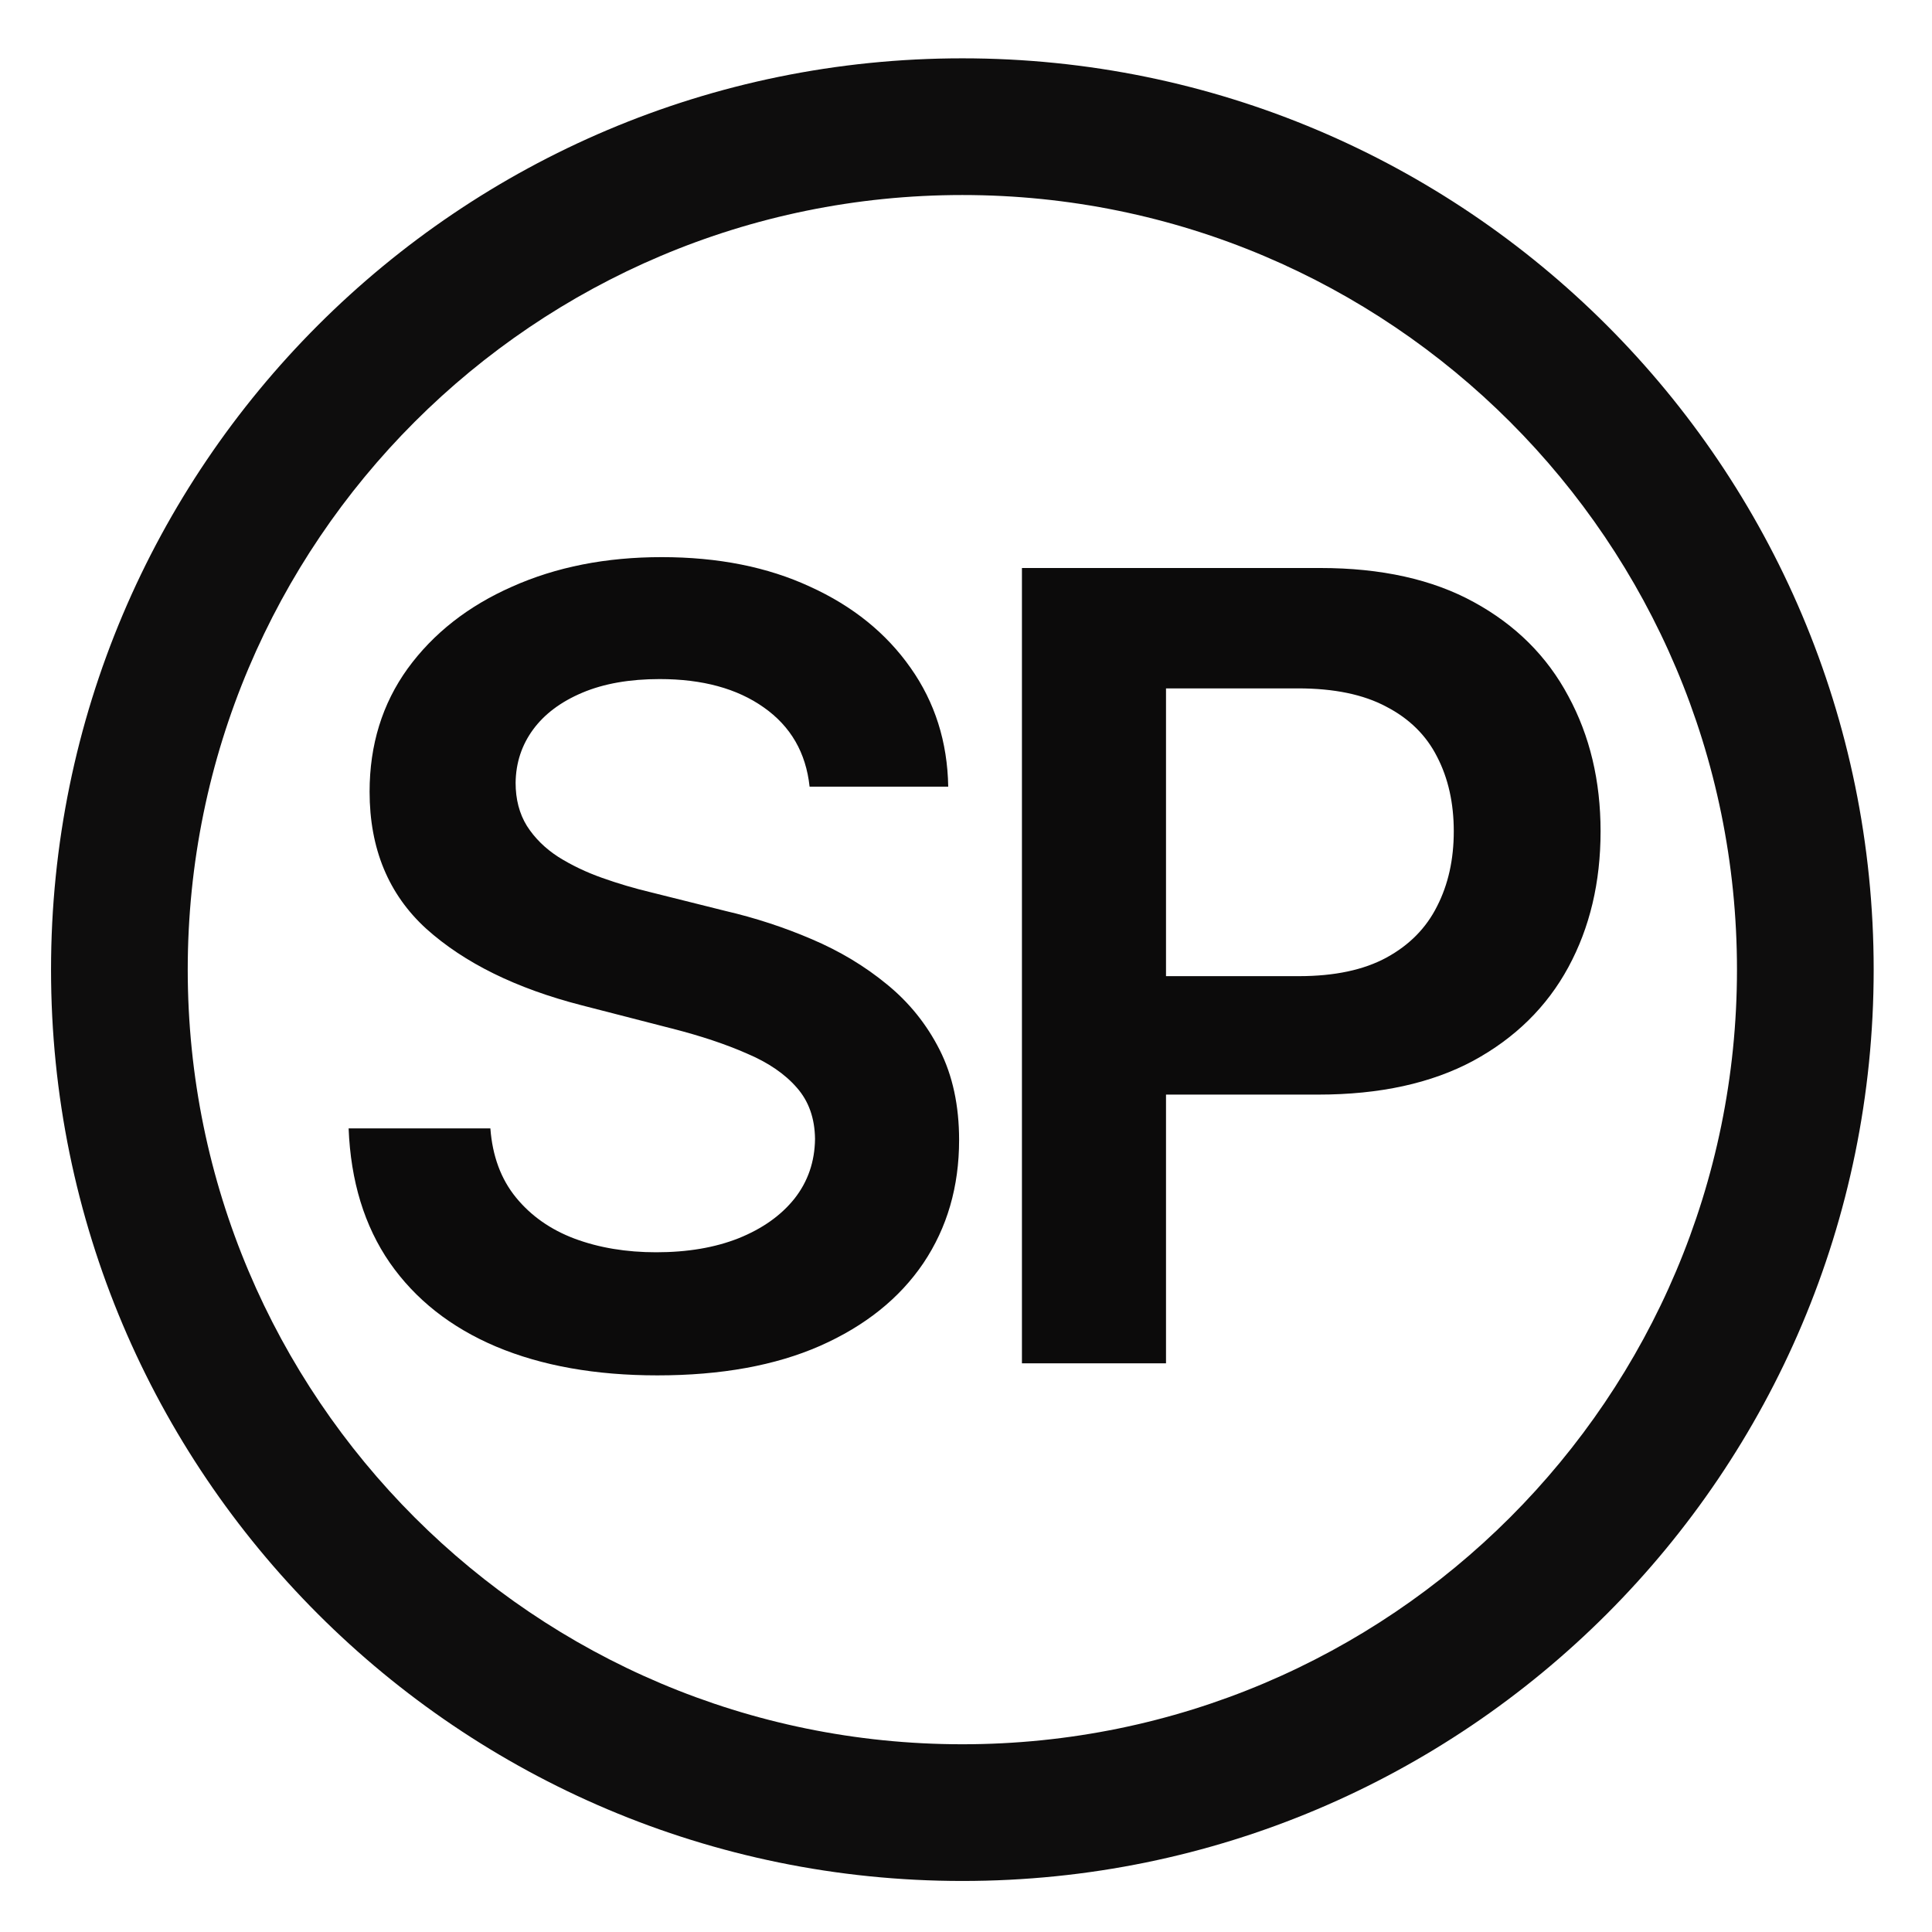
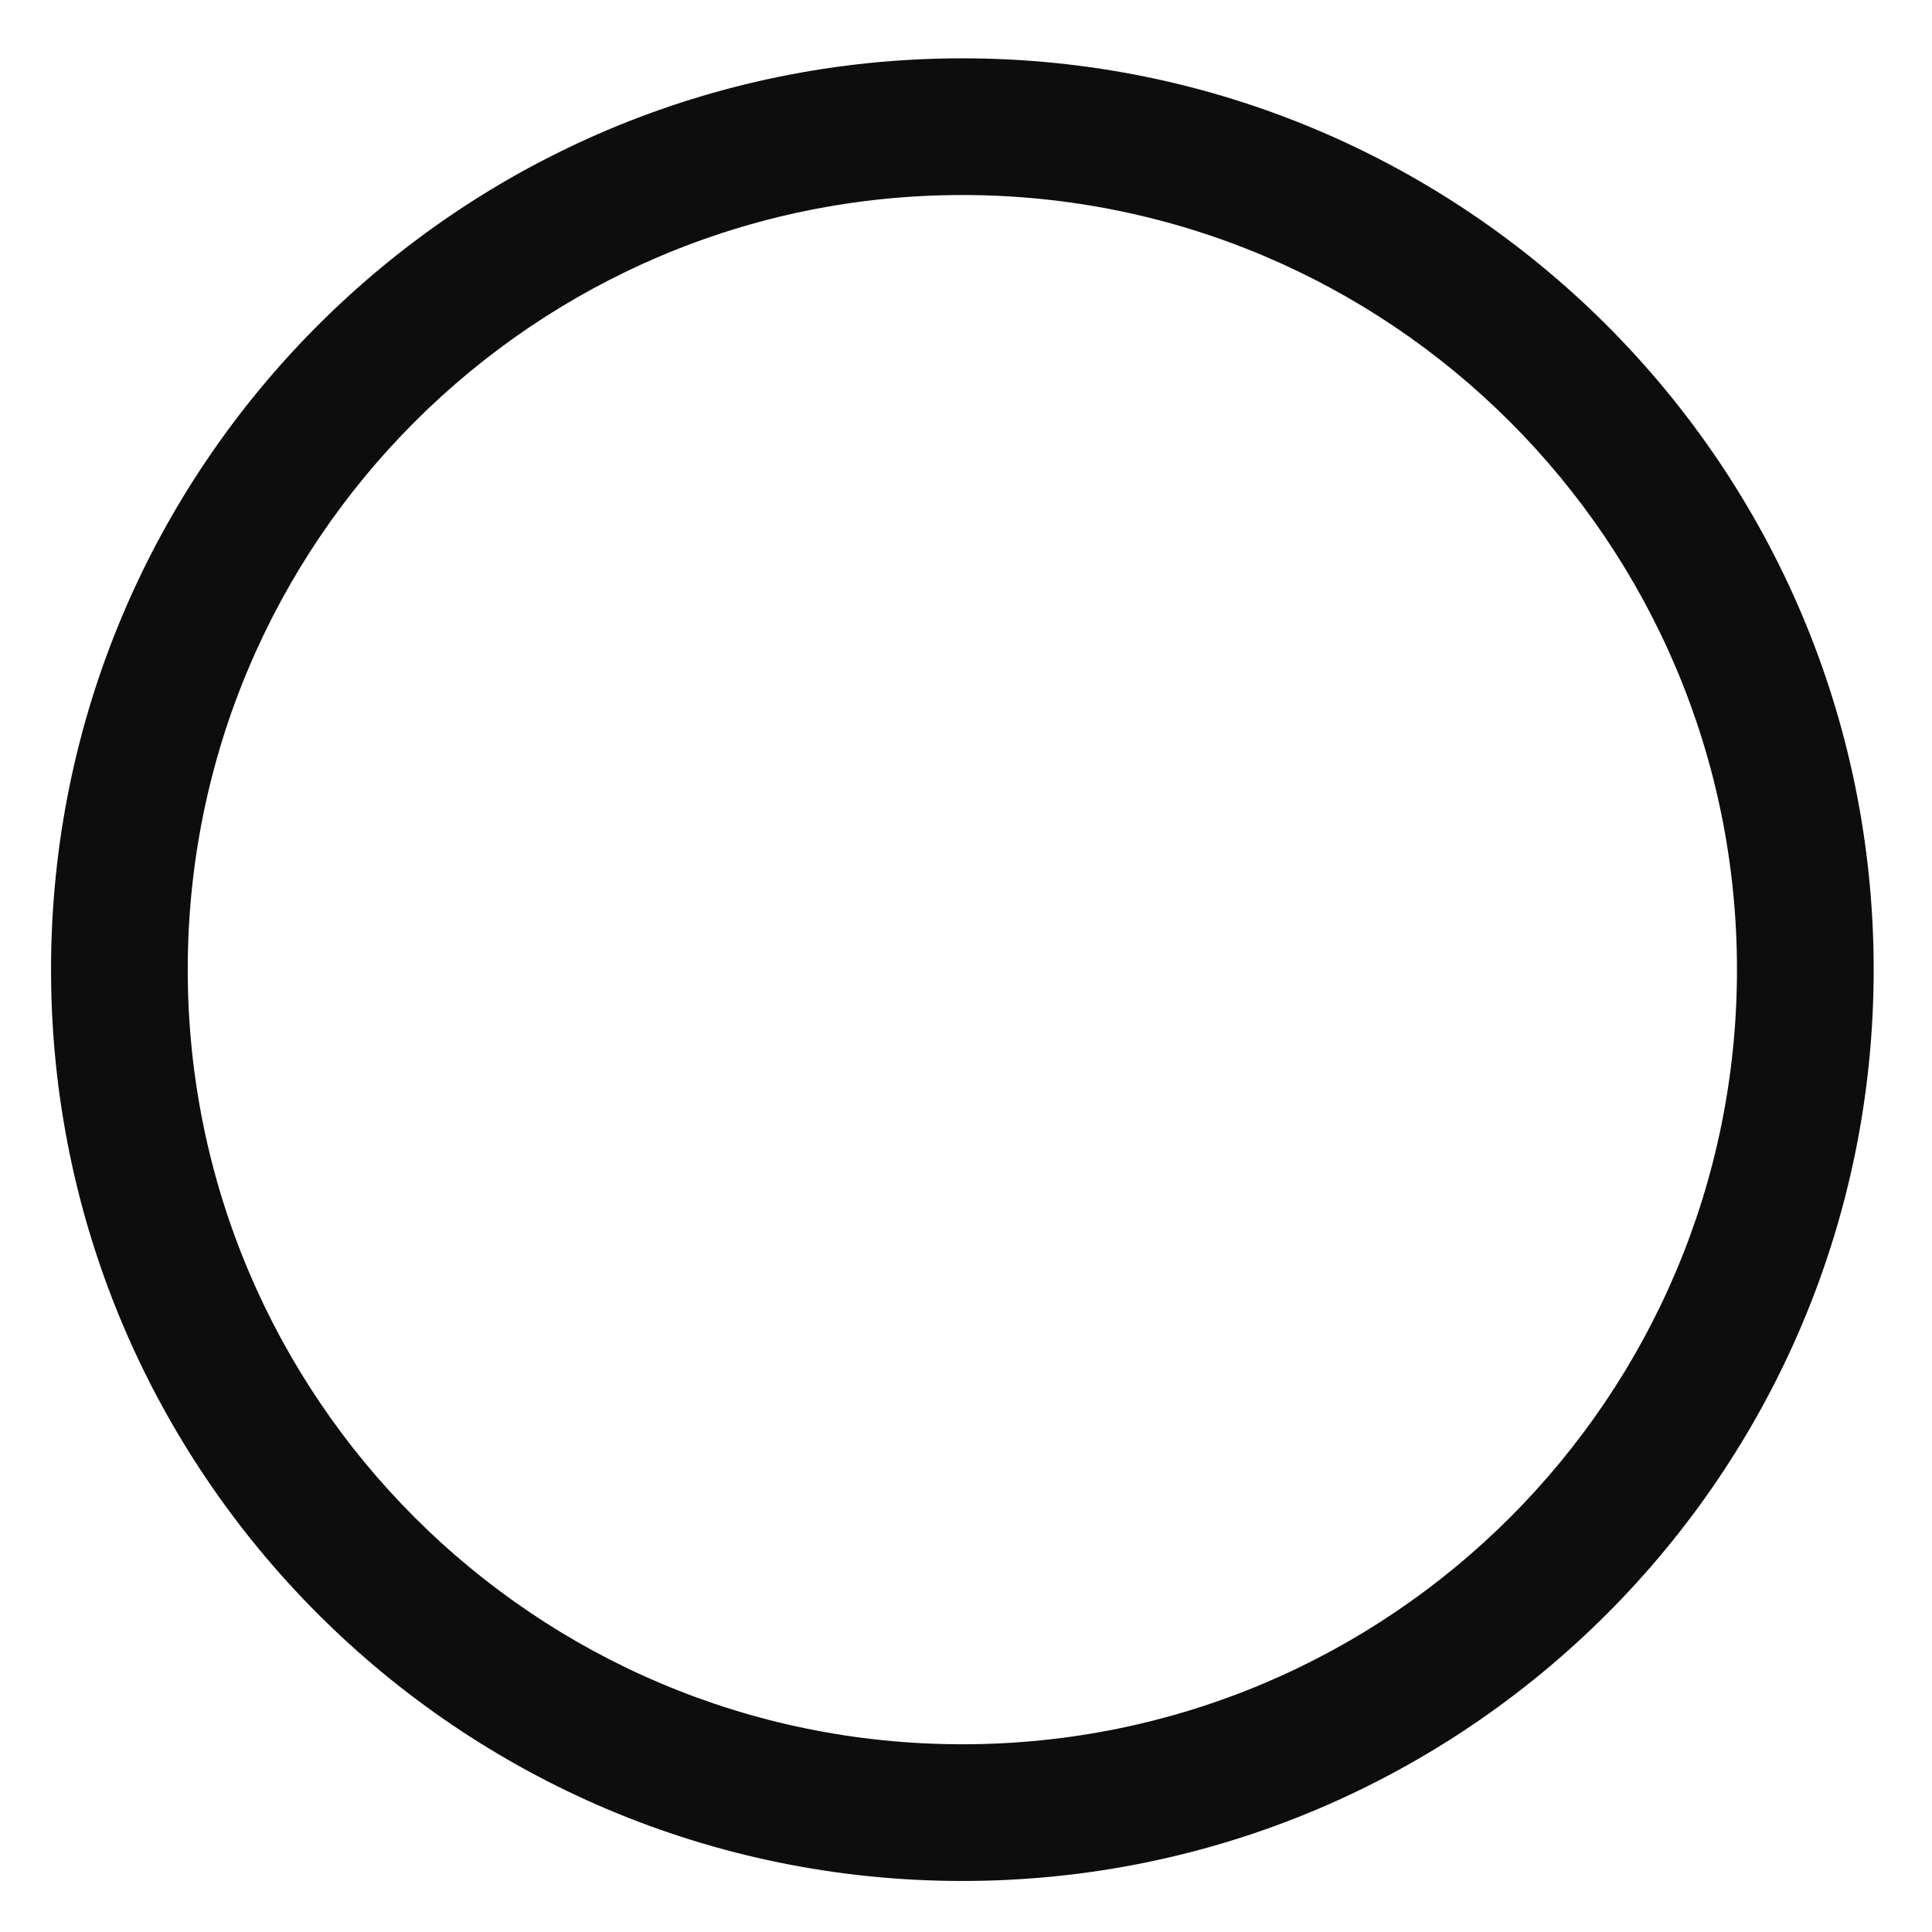
<svg xmlns="http://www.w3.org/2000/svg" width="265" height="265" viewBox="0 0 265 265" fill="none">
  <path d="M257 133C257 202.036 201.036 258 132 258C62.964 258 7 202.036 7 133C7 63.964 62.964 8 132 8C201.036 8 257 63.964 257 133ZM25.75 133C25.75 191.68 73.32 239.25 132 239.25C190.68 239.25 238.25 191.68 238.25 133C238.25 74.32 190.68 26.75 132 26.75C73.32 26.75 25.75 74.32 25.75 133Z" fill="#0E0D0D" />
-   <path d="M111.046 107.898C110.549 103.246 108.454 99.624 104.761 97.032C101.103 94.44 96.344 93.144 90.485 93.144C86.366 93.144 82.832 93.765 79.885 95.008C76.938 96.251 74.683 97.938 73.12 100.068C71.558 102.199 70.758 104.631 70.723 107.366C70.723 109.638 71.238 111.609 72.268 113.278C73.333 114.947 74.771 116.368 76.582 117.54C78.394 118.676 80.4 119.635 82.602 120.416C84.803 121.197 87.023 121.854 89.26 122.387L99.487 124.944C103.607 125.903 107.566 127.199 111.366 128.832C115.201 130.466 118.628 132.526 121.646 135.011C124.7 137.497 127.115 140.498 128.891 144.013C130.666 147.529 131.554 151.648 131.554 156.371C131.554 162.763 129.92 168.392 126.653 173.257C123.386 178.087 118.663 181.869 112.484 184.603C106.341 187.302 98.901 188.651 90.165 188.651C81.678 188.651 74.31 187.337 68.06 184.71C61.845 182.082 56.98 178.246 53.465 173.204C49.984 168.161 48.102 162.018 47.818 154.773H67.261C67.545 158.573 68.717 161.734 70.776 164.255C72.836 166.776 75.517 168.658 78.82 169.901C82.158 171.144 85.886 171.766 90.006 171.766C94.303 171.766 98.067 171.126 101.298 169.848C104.565 168.534 107.122 166.723 108.969 164.415C110.815 162.071 111.756 159.337 111.792 156.212C111.756 153.371 110.922 151.027 109.288 149.18C107.655 147.298 105.364 145.736 102.417 144.493C99.505 143.214 96.096 142.078 92.19 141.084L79.778 137.888C70.794 135.58 63.692 132.082 58.472 127.394C53.287 122.671 50.695 116.403 50.695 108.591C50.695 102.163 52.435 96.535 55.915 91.705C59.43 86.876 64.207 83.129 70.244 80.466C76.281 77.767 83.117 76.418 90.751 76.418C98.493 76.418 105.276 77.767 111.099 80.466C116.959 83.129 121.558 86.84 124.896 91.599C128.234 96.322 129.956 101.755 130.062 107.898H111.046ZM140.172 187V77.909H181.081C189.462 77.909 196.493 79.472 202.175 82.597C207.892 85.722 212.207 90.019 215.119 95.487C218.066 100.92 219.54 107.099 219.54 114.024C219.54 121.02 218.066 127.234 215.119 132.668C212.171 138.101 207.821 142.38 202.068 145.505C196.316 148.594 189.231 150.139 180.815 150.139H153.702V133.893H178.151C183.052 133.893 187.065 133.04 190.19 131.336C193.315 129.631 195.623 127.288 197.115 124.305C198.642 121.322 199.405 117.895 199.405 114.024C199.405 110.153 198.642 106.744 197.115 103.797C195.623 100.849 193.297 98.559 190.137 96.925C187.012 95.256 182.981 94.422 178.045 94.422H159.934V187H140.172Z" fill="#0C0B0B" />
</svg>